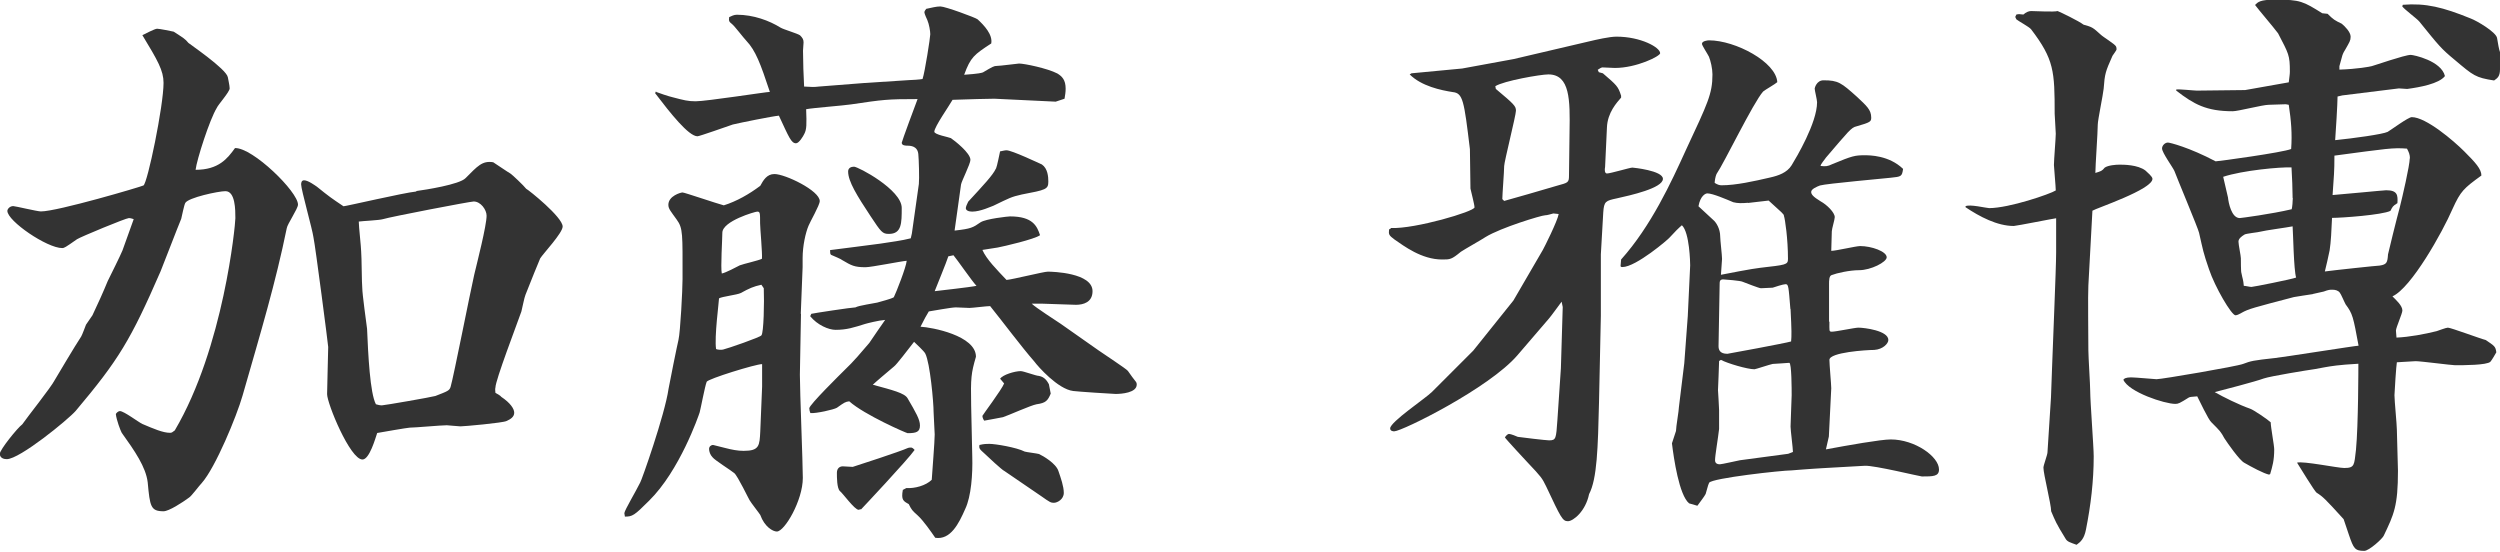
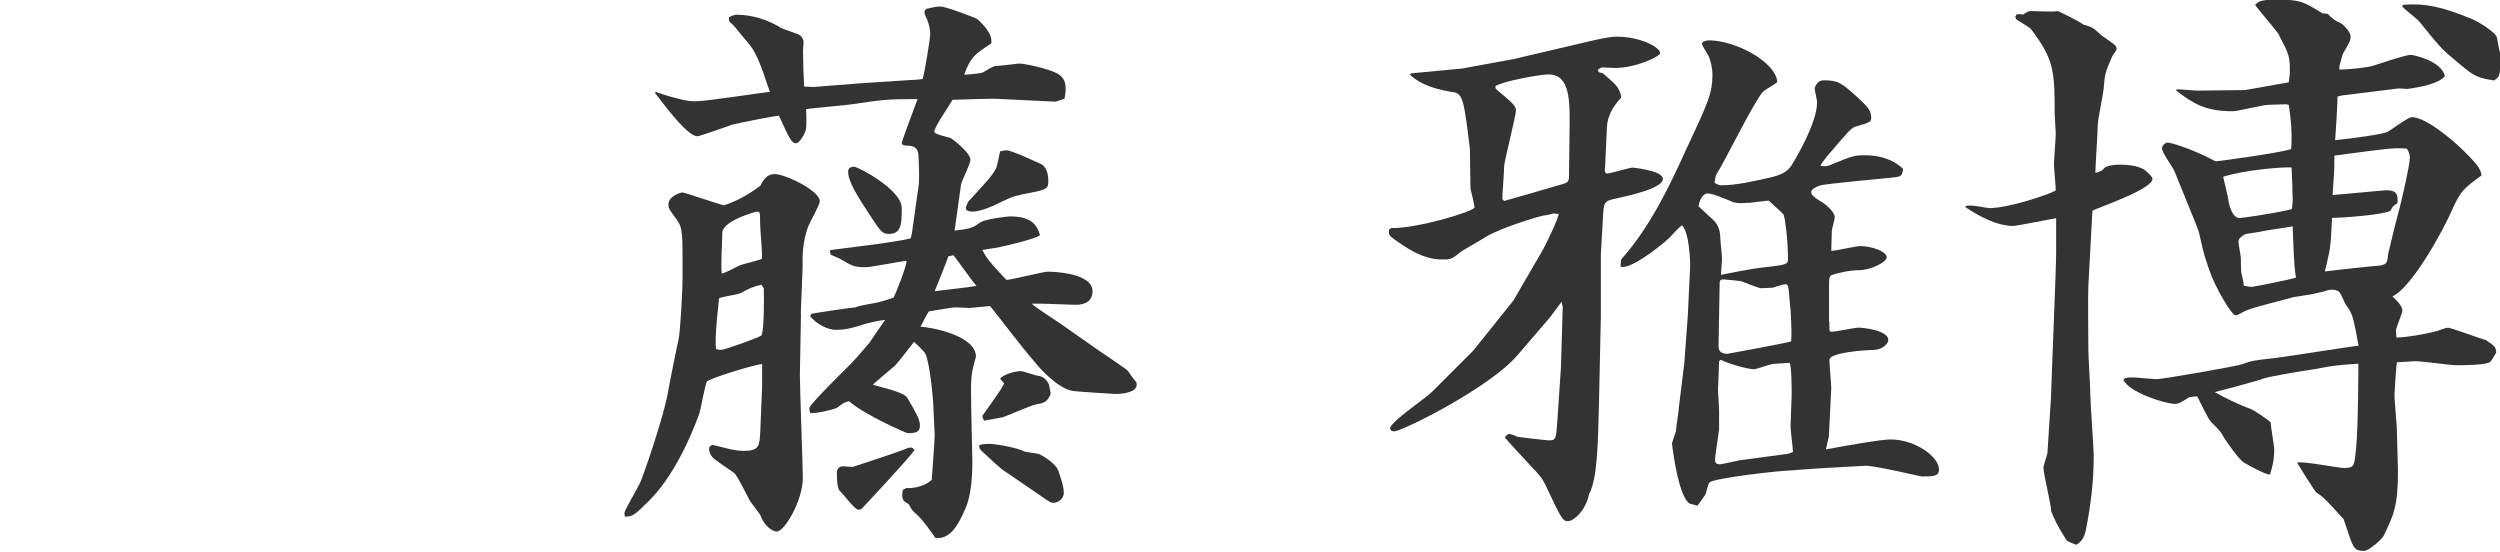
<svg xmlns="http://www.w3.org/2000/svg" id="_レイヤー_2" data-name="レイヤー 2" viewBox="0 0 135.74 29.95">
  <defs>
    <style>
      .cls-1 {
        fill: #333;
      }
    </style>
  </defs>
  <g id="_レイヤー_1-2" data-name="レイヤー 1">
    <g>
-       <path class="cls-1" d="M7.26,11.9s-.16-.06-.26-.06c-.16,0-2.62,1.02-2.82,1.15-.64.45-.7.48-.8.48-.83,0-2.98-1.47-2.98-2.02,0-.1.13-.26.32-.26.1,0,1.31.29,1.5.29.9,0,5.44-1.34,5.57-1.41.22-.13,1.09-4.32,1.09-5.57,0-.67-.32-1.22-1.15-2.59.13-.06.67-.35.8-.35s.77.13.9.16c.54.35.61.38.8.61.06.06,2.05,1.41,2.14,1.86,0,.03.1.45.1.61,0,.19-.64.9-.7,1.06-.38.61-1.09,2.82-1.15,3.36,1.25,0,1.73-.61,2.14-1.18.96-.03,3.42,2.37,3.42,3.07,0,.22-.58,1.06-.61,1.28-.61,2.98-1.38,5.54-2.4,9.09-.32,1.12-1.47,3.9-2.21,4.74-.13.13-.58.74-.7.8-.35.26-1.09.74-1.38.74-.7,0-.74-.26-.86-1.57-.1-.83-.7-1.7-1.41-2.69-.06-.1-.29-.7-.32-1.02.03-.06.13-.16.22-.16.22,0,1.02.61,1.22.7.61.26,1.12.48,1.5.48.1,0,.13-.03.26-.13,2.66-4.51,3.29-11.17,3.29-11.52,0-.45,0-1.47-.54-1.47-.38,0-2.02.35-2.18.64-.06.1-.19.74-.22.86-.19.45-.96,2.46-1.12,2.85-1.63,3.74-2.27,4.8-4.61,7.58-.42.48-3.04,2.62-3.74,2.62-.35,0-.38-.22-.38-.29,0-.22.96-1.41,1.22-1.6.26-.38,1.57-2.02,1.76-2.4.13-.22,1.12-1.89,1.44-2.37.06-.1.22-.54.26-.64.03-.06.32-.45.35-.51.29-.61.58-1.25.83-1.86.13-.26.7-1.41.8-1.66l.61-1.7ZM22.62,10.37c.45-.06,2.33-.35,2.66-.7.64-.64.9-.96,1.5-.86.1.06.86.58.93.61.1.06.74.67.86.83.13.06,1.98,1.54,1.98,2.05,0,.35-1.06,1.47-1.22,1.73-.03.06-.58,1.41-.8,1.98-.06.13-.19.8-.22.9-.26.74-1.41,3.74-1.41,4.13-.03.1,0,.22,0,.29.06.03.29.16.32.22.48.32.7.64.7.86s-.19.35-.42.45c-.19.1-2.3.29-2.5.29-.13,0-.64-.06-.74-.06-.32,0-1.73.13-2.02.13-.1,0-1.6.26-1.76.29-.1.29-.42,1.44-.8,1.44-.67,0-1.92-3.04-1.92-3.55,0-.42.06-2.21.06-2.56,0-.1-.7-5.5-.8-5.95-.06-.45-.67-2.59-.67-2.88,0-.1.03-.22.16-.22.22,0,.61.29.7.35.67.54.77.61,1.44,1.06.13,0,3.3-.74,3.94-.8ZM20.73,22.01c.13,0,2.72-.45,2.91-.51.67-.26.77-.29.83-.51.16-.54,1.06-5.12,1.28-6.08.16-.67.67-2.66.67-3.2,0-.32-.32-.77-.7-.77-.19,0-4.51.83-4.93.96-.19.06-1.12.1-1.31.13,0,.26.13,1.41.13,1.63.03.29.03,1.73.06,1.98,0,.32.22,1.89.26,2.21.06,1.41.16,3.49.48,4.1.1.03.22.06.32.06Z" />
      <path class="cls-1" d="M43.49,17.05c0,.42-.06,2.85-.06,3.3,0,.9.16,4.8.16,5.6,0,1.22-.99,2.91-1.41,2.91-.22,0-.67-.26-.9-.9-.03-.06-.51-.67-.58-.8-.03-.03-.64-1.31-.83-1.47-.19-.16-1.06-.7-1.18-.86-.13-.13-.19-.32-.19-.45s.1-.22.22-.22c.13.03.51.13.64.16.38.1.7.16,1.02.16.86,0,.86-.29.9-1.06l.1-2.43v-1.22c-.35,0-2.94.8-3.01.96-.1.26-.32,1.44-.38,1.66-.06.19-1.09,3.17-2.75,4.8-.8.8-.9.86-1.31.86l-.03-.19c.03-.19.61-1.15.86-1.66.06-.06,1.34-3.68,1.54-5.09.03-.19.48-2.43.54-2.66.1-.42.22-2.72.22-3.3,0-2.46.03-2.75-.32-3.23-.32-.45-.45-.58-.45-.8,0-.48.67-.67.77-.67s1.89.61,2.24.7c.7-.22,1.38-.61,1.98-1.06.16-.29.35-.64.77-.64.58,0,2.46.9,2.46,1.47,0,.22-.54,1.15-.61,1.34-.16.38-.32,1.09-.32,1.76v.48l-.1,2.53ZM35.62,4.99c.06.03.74.26.9.29.61.16.83.22,1.25.22.58,0,3.84-.51,4.03-.51-.51-1.54-.77-2.24-1.28-2.78-.13-.13-.64-.8-.77-.9-.16-.13-.19-.16-.16-.38.13-.06.26-.13.42-.13.9,0,1.76.32,2.37.7.16.1.93.32,1.06.42.13.13.19.22.19.38,0,.06-.03.38-.03.45,0,.48.03,1.5.06,1.95.45.03.54.03.8,0l2.43-.19,2.46-.16c.1,0,.61-.03.74-.06.13-.38.42-2.27.42-2.43s-.06-.54-.16-.77c-.03-.06-.16-.35-.16-.42s.06-.13.1-.19c.29-.06.54-.13.77-.13.26,0,1.92.61,2.02.7.35.32.83.83.74,1.31-.93.61-1.12.74-1.47,1.7.83-.06.93-.1,1.02-.13.54-.32.61-.35.74-.35.19,0,1.15-.13,1.22-.13.29,0,1.54.26,2.08.54.26.16.45.35.45.83,0,.19-.03.35-.06.54l-.48.16-3.33-.16c-.29,0-1.44.03-2.27.06-.16.29-.99,1.47-.99,1.73,0,.16.77.29.9.35.19.13,1.06.8,1.06,1.18,0,.22-.48,1.15-.51,1.34-.06.38-.29,2.14-.35,2.5.9-.1.99-.16,1.41-.45.29-.19,1.5-.32,1.6-.32,1.25,0,1.47.54,1.63,1.02-.29.22-1.98.61-2.3.67-.13.03-.7.1-.83.13.22.51.8,1.09,1.31,1.63.35-.03,2.02-.45,2.24-.45.26,0,2.43.06,2.43,1.06,0,.61-.51.74-.9.74-.29,0-1.54-.06-1.79-.06h-.61c.22.22,1.34.93,1.57,1.09l2.05,1.44c.22.16,1.54,1.02,1.6,1.12.06.1.42.58.45.61.03.06.03.1.03.13,0,.45-.83.51-1.15.51-.13,0-2.11-.13-2.3-.16-.83-.1-1.92-1.34-2.11-1.6-.7-.8-1.73-2.18-2.4-3.01-.19,0-.96.1-1.12.1-.1,0-.61-.03-.74-.03-.26,0-1.25.19-1.47.22-.16.26-.22.38-.45.83.61.03,3.01.48,3.01,1.63-.26.9-.29,1.12-.26,2.66l.06,2.75c.03.96-.06,2.18-.38,2.85-.35.8-.8,1.7-1.63,1.57-.22-.32-.64-.93-.96-1.22-.29-.26-.32-.29-.48-.61-.29-.16-.42-.22-.32-.77l.19-.1c.45.03,1.06-.13,1.38-.45.03-.48.16-2.08.16-2.46,0-.19-.06-1.02-.06-1.22,0-.51-.19-2.66-.45-3.17-.06-.13-.51-.54-.61-.64-.35.45-.96,1.25-1.09,1.34-.38.32-1.02.86-1.15.99,1.06.29,1.73.45,1.89.74.45.77.67,1.15.67,1.47,0,.35-.19.42-.67.42-.06,0-2.34-.99-3.17-1.73-.22.03-.26.06-.67.35-.16.1-1.15.32-1.44.29-.03-.06-.06-.19-.06-.26,0-.19,1.7-1.86,1.92-2.08.48-.45.93-.99,1.34-1.47.13-.19.74-1.09.86-1.25-.38.03-.99.19-1.09.22-.61.19-.99.32-1.6.32-.38,0-.99-.26-1.38-.74l.06-.13c.1-.03,2.21-.35,2.4-.35.16-.1,1.02-.22,1.18-.26.19-.06.74-.19.9-.29.13-.26.67-1.63.7-1.98-.35.03-1.92.35-2.24.35-.61,0-.77-.1-1.25-.38-.06-.06-.45-.22-.61-.29-.06-.03-.06-.13-.06-.26.42-.06,2.34-.29,2.72-.35.64-.1,1.15-.16,1.66-.29l.06-.26.38-2.69c.03-.29,0-1.34-.03-1.63-.03-.29-.22-.45-.58-.45-.1,0-.32,0-.32-.16,0-.06.77-2.14.86-2.37-1.66,0-1.86.03-3.62.29-.38.06-2.08.19-2.43.26.03.83.03,1.09-.1,1.34-.06.13-.29.51-.45.51-.26,0-.38-.32-.93-1.5-.35.03-2.08.38-2.5.48-.29.1-1.82.64-1.92.64-.48,0-1.47-1.25-2.3-2.34l.06-.13ZM41.34,15.46c-.45.1-.64.19-1.12.45-.19.1-1.02.19-1.18.29,0,.16-.26,2.11-.16,2.75.03.03.26.06.38.03.26-.06,2.02-.67,2.08-.77.13-.13.16-1.82.13-2.56l-.13-.19ZM40.19,14.4c.13-.06,1.02-.26,1.18-.35.03-.29-.1-1.66-.1-1.92,0-.58,0-.64-.16-.64-.1,0-1.89.51-1.89,1.15,0,.35-.1,1.89-.03,2.21.19-.03.8-.35.99-.45ZM46.75,27.65c-.06,0-.1.03-.13.03-.22,0-.86-.9-1.02-1.02-.16-.16-.16-.74-.16-.99s.16-.35.32-.35c.03,0,.48.03.54.03.32-.1,2.56-.83,2.98-1.02.06-.03.16-.03.19-.03.06,0,.13.06.19.13-.35.51-2.85,3.17-2.91,3.23ZM48.96,11.29c0,.83,0,1.41-.7,1.41-.35,0-.42-.1-.99-.96-.74-1.12-1.22-1.89-1.22-2.43,0-.19.16-.26.32-.26.22,0,2.59,1.25,2.59,2.24ZM51.49,13.92c-.1.32-.64,1.63-.74,1.89,1.92-.22,2.11-.26,2.27-.29-.22-.22-1.06-1.44-1.25-1.66l-.29.06ZM54.08,9.15c.06-.13.19-.8.22-.93.16-.03.26-.06.35-.06.29,0,1.76.7,1.92.77.32.22.35.67.35.93,0,.42-.13.45-1.44.7-.58.13-.67.19-1.54.61-.1.03-.7.32-1.15.32-.19,0-.35-.06-.35-.19,0-.06.06-.22.13-.35.83-.9,1.34-1.44,1.5-1.79ZM54.53,25.57c-.1-.03-.93-.8-1.06-.93-.29-.26-.32-.29-.29-.48.26-.06.38-.06.54-.06.32,0,1.47.19,1.92.42.1.03.67.1.77.13.22.1.93.51,1.06.93.13.38.29.83.29,1.18s-.35.54-.54.54c-.16,0-.22-.03-.67-.35l-2.02-1.38ZM54.3,20.57c.13-.22.8-.42,1.12-.42.16,0,.83.26.99.26.32.06.45.29.54.45l.1.51c-.16.38-.26.51-.77.58-.32.06-1.54.61-1.82.7-.13.03-.86.16-1.02.19-.03-.03-.1-.16-.1-.26,0-.03,1.06-1.44,1.18-1.76l-.22-.26Z" />
      <path class="cls-1" d="M75.52,12.38c1.31.06,4.54-.9,4.54-1.12,0-.16-.19-.86-.22-1.02,0-.35-.03-1.95-.03-2.14-.32-2.66-.38-3.04-.93-3.1-.64-.1-1.7-.32-2.34-.96l.1-.06,2.75-.26,2.78-.51,4.1-.96c.42-.1,1.12-.26,1.5-.26,1.31,0,2.37.58,2.37.9,0,.16-1.28.8-2.46.8-.1,0-.58-.03-.67-.03-.06,0-.16.06-.26.13l.06.13.22.06c.74.64.83.7.99,1.22v.1c-.22.26-.74.8-.77,1.63l-.1,2.14c-.03.13-.03.35.1.35.19,0,1.25-.32,1.38-.32.03,0,1.66.16,1.66.61,0,.51-1.79.9-2.5,1.06-.61.13-.7.16-.74.77l-.13,2.27v3.33l-.1,4.7c-.06,2.46-.1,4.16-.54,4.99-.19.93-.86,1.47-1.15,1.47s-.38-.19-1.18-1.89c-.22-.45-.26-.51-.99-1.28-.03-.03-1.22-1.31-1.25-1.38.06-.1.16-.19.22-.19.1,0,.42.13.48.16.19.03,1.54.19,1.7.19.38,0,.38-.1.45-1.09l.19-2.82.1-3.33-.06-.29c-.1.13-.58.8-.7.93l-1.7,1.98c-1.54,1.79-6.27,4.13-6.69,4.13-.03,0-.22,0-.22-.16,0-.35,1.92-1.63,2.27-1.98l2.24-2.24,2.18-2.72,1.6-2.75c.06-.1.8-1.57.86-1.95-.1,0-.19-.03-.29-.03-.13.03-.32.1-.45.1-.19,0-2.4.67-3.23,1.18-.19.13-1.15.67-1.34.8-.51.42-.58.42-1.02.42-1.12,0-2.08-.74-2.59-1.09-.29-.22-.32-.26-.29-.54l.1-.06ZM81.22,4.83c.99.83,1.09.93,1.09,1.18s-.64,2.78-.64,3.01c0,.29-.1,1.54-.1,1.79l.1.1c.13-.03,2.46-.7,2.88-.83.58-.16.64-.16.64-.54l.03-2.4c.03-1.7.03-3.1-1.15-3.1-.42,0-2.43.35-2.88.64l.03.16ZM99.33,17.47c0,.48-.03.54.13.54.22,0,1.25-.22,1.44-.22.32,0,1.63.16,1.63.67,0,.19-.29.51-.77.54-.42,0-2.43.13-2.43.54,0,.26.1,1.34.1,1.54l-.13,2.62-.16.7c1.18-.22,2.98-.54,3.52-.54,1.31,0,2.62.93,2.62,1.63,0,.38-.32.38-.93.38-.1,0-2.59-.61-3.1-.58l-2.3.13c-.16,0-.8.06-.9.06-.13,0-.67.06-.77.06-.54,0-4.32.42-4.48.67-.06.1-.16.54-.19.61-.06.13-.38.54-.45.64l-.45-.13c-.54-.45-.83-2.43-.93-3.26.03-.1.19-.58.22-.67,0-.22.16-1.12.16-1.31l.29-2.37.19-2.56.13-2.75c0-.13-.03-1.79-.45-2.18q-.26.22-.67.67c-.03.06-1.82,1.6-2.56,1.6-.03,0-.1,0-.1-.06l.03-.35c1.63-1.82,2.72-4.19,3.52-5.95,1.18-2.53,1.44-3.04,1.44-4.1,0-.32-.1-.74-.19-.96-.06-.13-.38-.61-.38-.7,0-.16.32-.19.38-.19,1.44,0,3.65,1.18,3.71,2.27-.1.1-.67.42-.77.51-.54.61-2.11,3.87-2.53,4.48-.06.13-.1.38-.1.48.16.1.26.13.38.13.77,0,1.76-.22,2.62-.42.45-.1.93-.26,1.18-.67s1.38-2.3,1.38-3.42c0-.13-.13-.64-.13-.74,0-.03.1-.45.48-.45.8,0,.96.13,1.82.9.51.48.77.7.77,1.12,0,.22-.03.26-.8.48-.29.06-.45.29-1.66,1.7-.06.1-.29.35-.29.45.26.03.38.03.64-.1,1.09-.45,1.22-.48,1.76-.48.26,0,1.31,0,2.08.74-.06.42-.1.42-.67.48-.22.03-3.52.32-3.84.42-.16.06-.48.19-.48.35,0,.13.1.26.51.51.35.19.77.61.77.86,0,.13-.16.64-.16.77,0,.16-.03.93-.03,1.06.26,0,1.34-.26,1.57-.26.61,0,1.44.29,1.44.61,0,.26-.86.7-1.5.7-.51,0-1.22.16-1.47.26-.16.03-.16.29-.16.51v2.02ZM94.91,11.01c-.32.03-.58.03-.8-.03-.38-.16-1.12-.48-1.41-.48-.1,0-.38.13-.48.7l.8.74c.16.13.38.48.38.9,0,.19.1,1.02.1,1.22,0,.13-.06.74-.06.86.13-.03,1.79-.35,2.14-.38,1.38-.16,1.5-.16,1.5-.48,0-1.09-.16-2.18-.22-2.34,0-.1-.1-.16-.83-.83l-1.12.13ZM93.34,19.61c0,.26-.06,1.5-.06,1.57,0,.03.06.93.06,1.09v1.02c-.06.54-.22,1.44-.22,1.7,0,.19.16.22.26.22s.93-.19,1.09-.22l2.62-.35.26-.1c0-.19-.13-1.18-.13-1.38,0-.26.06-1.47.06-1.7,0-.29,0-1.76-.13-1.76-.03,0-.8.06-.9.06-.16.03-.93.29-.99.29-.38,0-1.47-.32-1.82-.51l-.1.06ZM97.21,16.77c-.1-1.22-.1-1.34-.26-1.34-.13,0-.61.16-.7.19-.1,0-.54.03-.64.03s-.83-.29-.99-.35c-.1-.06-.99-.13-1.06-.13-.19,0-.19.13-.19.26,0,.51-.06,2.88-.06,3.36,0,.19.06.42.48.42.03,0,3.17-.58,3.46-.67.03-.32.03-.58-.03-1.76Z" />
      <path class="cls-1" d="M106.72,11.2c.19-.13,1.15.1,1.28.1,1.09,0,3.33-.77,3.62-.96,0-.19-.1-1.28-.1-1.38,0-.26.1-1.47.1-1.7,0-.19-.06-.93-.06-1.09,0-2.3-.03-2.94-1.28-4.58-.1-.13-.7-.45-.8-.54l-.06-.13.06-.13c.13-.03.16-.03.38,0q.22-.19.42-.19c.22,0,1.25.06,1.44,0,.16.06,1.15.54,1.41.74.48.13.51.16.93.54.13.13.77.51.83.64.03.06.03.13.03.16,0,.06-.19.29-.22.35-.38.86-.42.96-.48,1.79-.03.32-.32,1.7-.32,1.95,0,.42-.13,2.24-.13,2.62.32-.1.35-.1.51-.29.19-.13.61-.16.8-.16.22,0,.99,0,1.41.32.1.1.38.32.38.45,0,.58-3.07,1.6-3.26,1.73l-.22,4.06c-.03.45,0,2.94,0,3.52,0,.35.1,1.89.1,2.21,0,.58.19,3.04.19,3.55,0,1.34-.16,2.66-.42,3.97-.1.51-.29.67-.51.83-.35-.13-.51-.16-.61-.35-.51-.83-.54-.93-.77-1.47,0-.38-.42-2.02-.42-2.37,0-.13.22-.7.22-.83l.19-2.98.06-1.66c.03-.99.22-5.34.22-6.21v-1.86c-.06,0-2.18.42-2.3.42-.9,0-1.86-.51-2.62-1.02v-.06ZM125.57,15.97c-.16.03-.9.13-1.02.16-2.21.58-2.46.64-2.85.86-.06.03-.22.13-.32.13-.22,0-1.12-1.54-1.44-2.5-.32-.93-.32-1.02-.54-1.98-.03-.19-1.25-3.1-1.34-3.36-.1-.22-.67-.99-.67-1.22,0-.16.16-.32.32-.32.1,0,1.15.26,2.59,1.02.13,0,3.65-.48,4.1-.67.06-.83,0-1.54-.13-2.4l-.16-.03-.93.03c-.32,0-1.66.35-1.95.35-1.44,0-2.11-.38-3.07-1.12v-.06c.16-.03.96.06,1.12.06l2.62-.03,2.37-.42c.03-.29.06-.42.06-.58,0-.9-.06-.96-.64-2.08-.26-.35-1.06-1.28-1.25-1.54.16-.16.26-.29,1.12-.29,1.34,0,1.5.1,2.53.74l.29.03c.32.32.38.35.77.54.16.13.48.45.48.7,0,.22-.06.29-.29.7-.03.03-.13.22-.16.32l-.16.58v.19c.96-.03,1.66-.16,1.76-.19.13-.03,1.79-.61,2.11-.61.16,0,1.66.32,1.86,1.15-.32.42-1.38.61-2.05.7-.13,0-.32-.03-.45-.03l-3.07.38-.26.06c0,.35-.1,2.02-.13,2.37.99-.1,2.59-.32,2.85-.45.22-.13,1.12-.8,1.31-.8.77,0,2.27,1.28,2.85,1.86.61.61.93.96.93,1.31-.96.7-1.12.83-1.57,1.82-.54,1.25-2.24,4.29-3.26,4.74.22.22.54.51.54.77,0,.16-.35.93-.35,1.09,0,.06.03.32.03.38.7-.03,1.54-.19,2.18-.35.1-.03.51-.19.61-.19.16,0,1.79.61,2.05.67.48.32.54.35.58.67-.03.06-.26.45-.32.51-.19.19-1.47.19-1.92.19-.19,0-1.86-.22-2.14-.22-.16,0-.86.06-1.02.06-.03.13-.13,1.63-.13,1.79,0,.29.13,1.6.13,1.86,0,.35.06,1.92.06,2.24,0,1.92-.22,2.37-.77,3.52-.06.16-.8.83-1.06.83-.51,0-.58-.13-.83-.86l-.29-.86c-.99-1.09-1.12-1.22-1.47-1.44-.1-.06-.96-1.47-1.06-1.63.32-.1,2.21.29,2.56.29.58,0,.54-.16.64-.99.13-1.34.13-4.54.13-4.67-1.09.06-1.47.13-1.82.19l-.54.1c-.42.06-2.4.38-2.78.51-.42.16-2.27.64-2.66.74.45.26,1.34.7,1.92.9.19.06.99.61,1.12.74,0,.26.19,1.25.19,1.47,0,.61-.1.93-.22,1.34l-.06.03c-.29-.06-.96-.42-1.34-.64-.26-.13-.93-1.09-1.09-1.34-.19-.35-.22-.38-.7-.86-.16-.13-.67-1.22-.77-1.41-.35.03-.38.03-.45.06-.51.32-.58.35-.74.35-.58,0-2.53-.64-2.82-1.31.03-.06.13-.13.42-.13.22,0,1.31.1,1.38.1.29,0,4.38-.7,4.7-.83.42-.16.54-.19,1.73-.32.35-.03,4.38-.67,4.54-.67-.29-1.57-.32-1.73-.7-2.24-.06-.1-.26-.58-.32-.64-.1-.13-.26-.16-.42-.16-.1,0-.19,0-.45.1l-.58.13ZM124.48,10.75c0-.42-.03-1.18-.06-1.66-.58-.03-2.66.16-3.71.51.03.13.22.93.26,1.12.03.29.19,1.12.64,1.12.06,0,1.73-.22,2.82-.48.03-.1.06-.45.06-.61ZM122.24,15.58c.1,0,2.21-.42,2.43-.51-.13-.42-.16-2.4-.19-2.78-.29.06-1.5.22-1.76.29-.06.03-.8.1-.86.16-.16.1-.32.22-.32.38s.13.77.13.9c0,.06,0,.77.03.8.06.32.1.35.13.7.1,0,.32.06.42.06ZM130.85,8.61c0-.22-.06-.35-.16-.54-.77-.06-1.09,0-3.94.38,0,.9-.03,1.09-.1,2.14.45-.03,2.78-.26,2.91-.26.61,0,.64.26.61.7-.26.16-.26.19-.38.42-.45.22-2.62.38-3.17.38-.03.7-.06,1.31-.13,1.76-.03.19-.22.99-.26,1.15.42-.06,2.85-.32,2.98-.32.38-.06.42-.16.45-.61,0-.03.48-1.98.64-2.56.13-.51.54-2.27.54-2.66ZM130.46.26c1.25-.1,2.18.13,3.68.74.35.13,1.38.74,1.44,1.06.06.35.1.61.16.77v.93c0,.38-.13.48-.32.61-1.02-.16-1.12-.26-2.14-1.12-.74-.61-.86-.77-1.92-2.08-.13-.16-.83-.67-.93-.83l.03-.06Z" />
    </g>
  </g>
</svg>